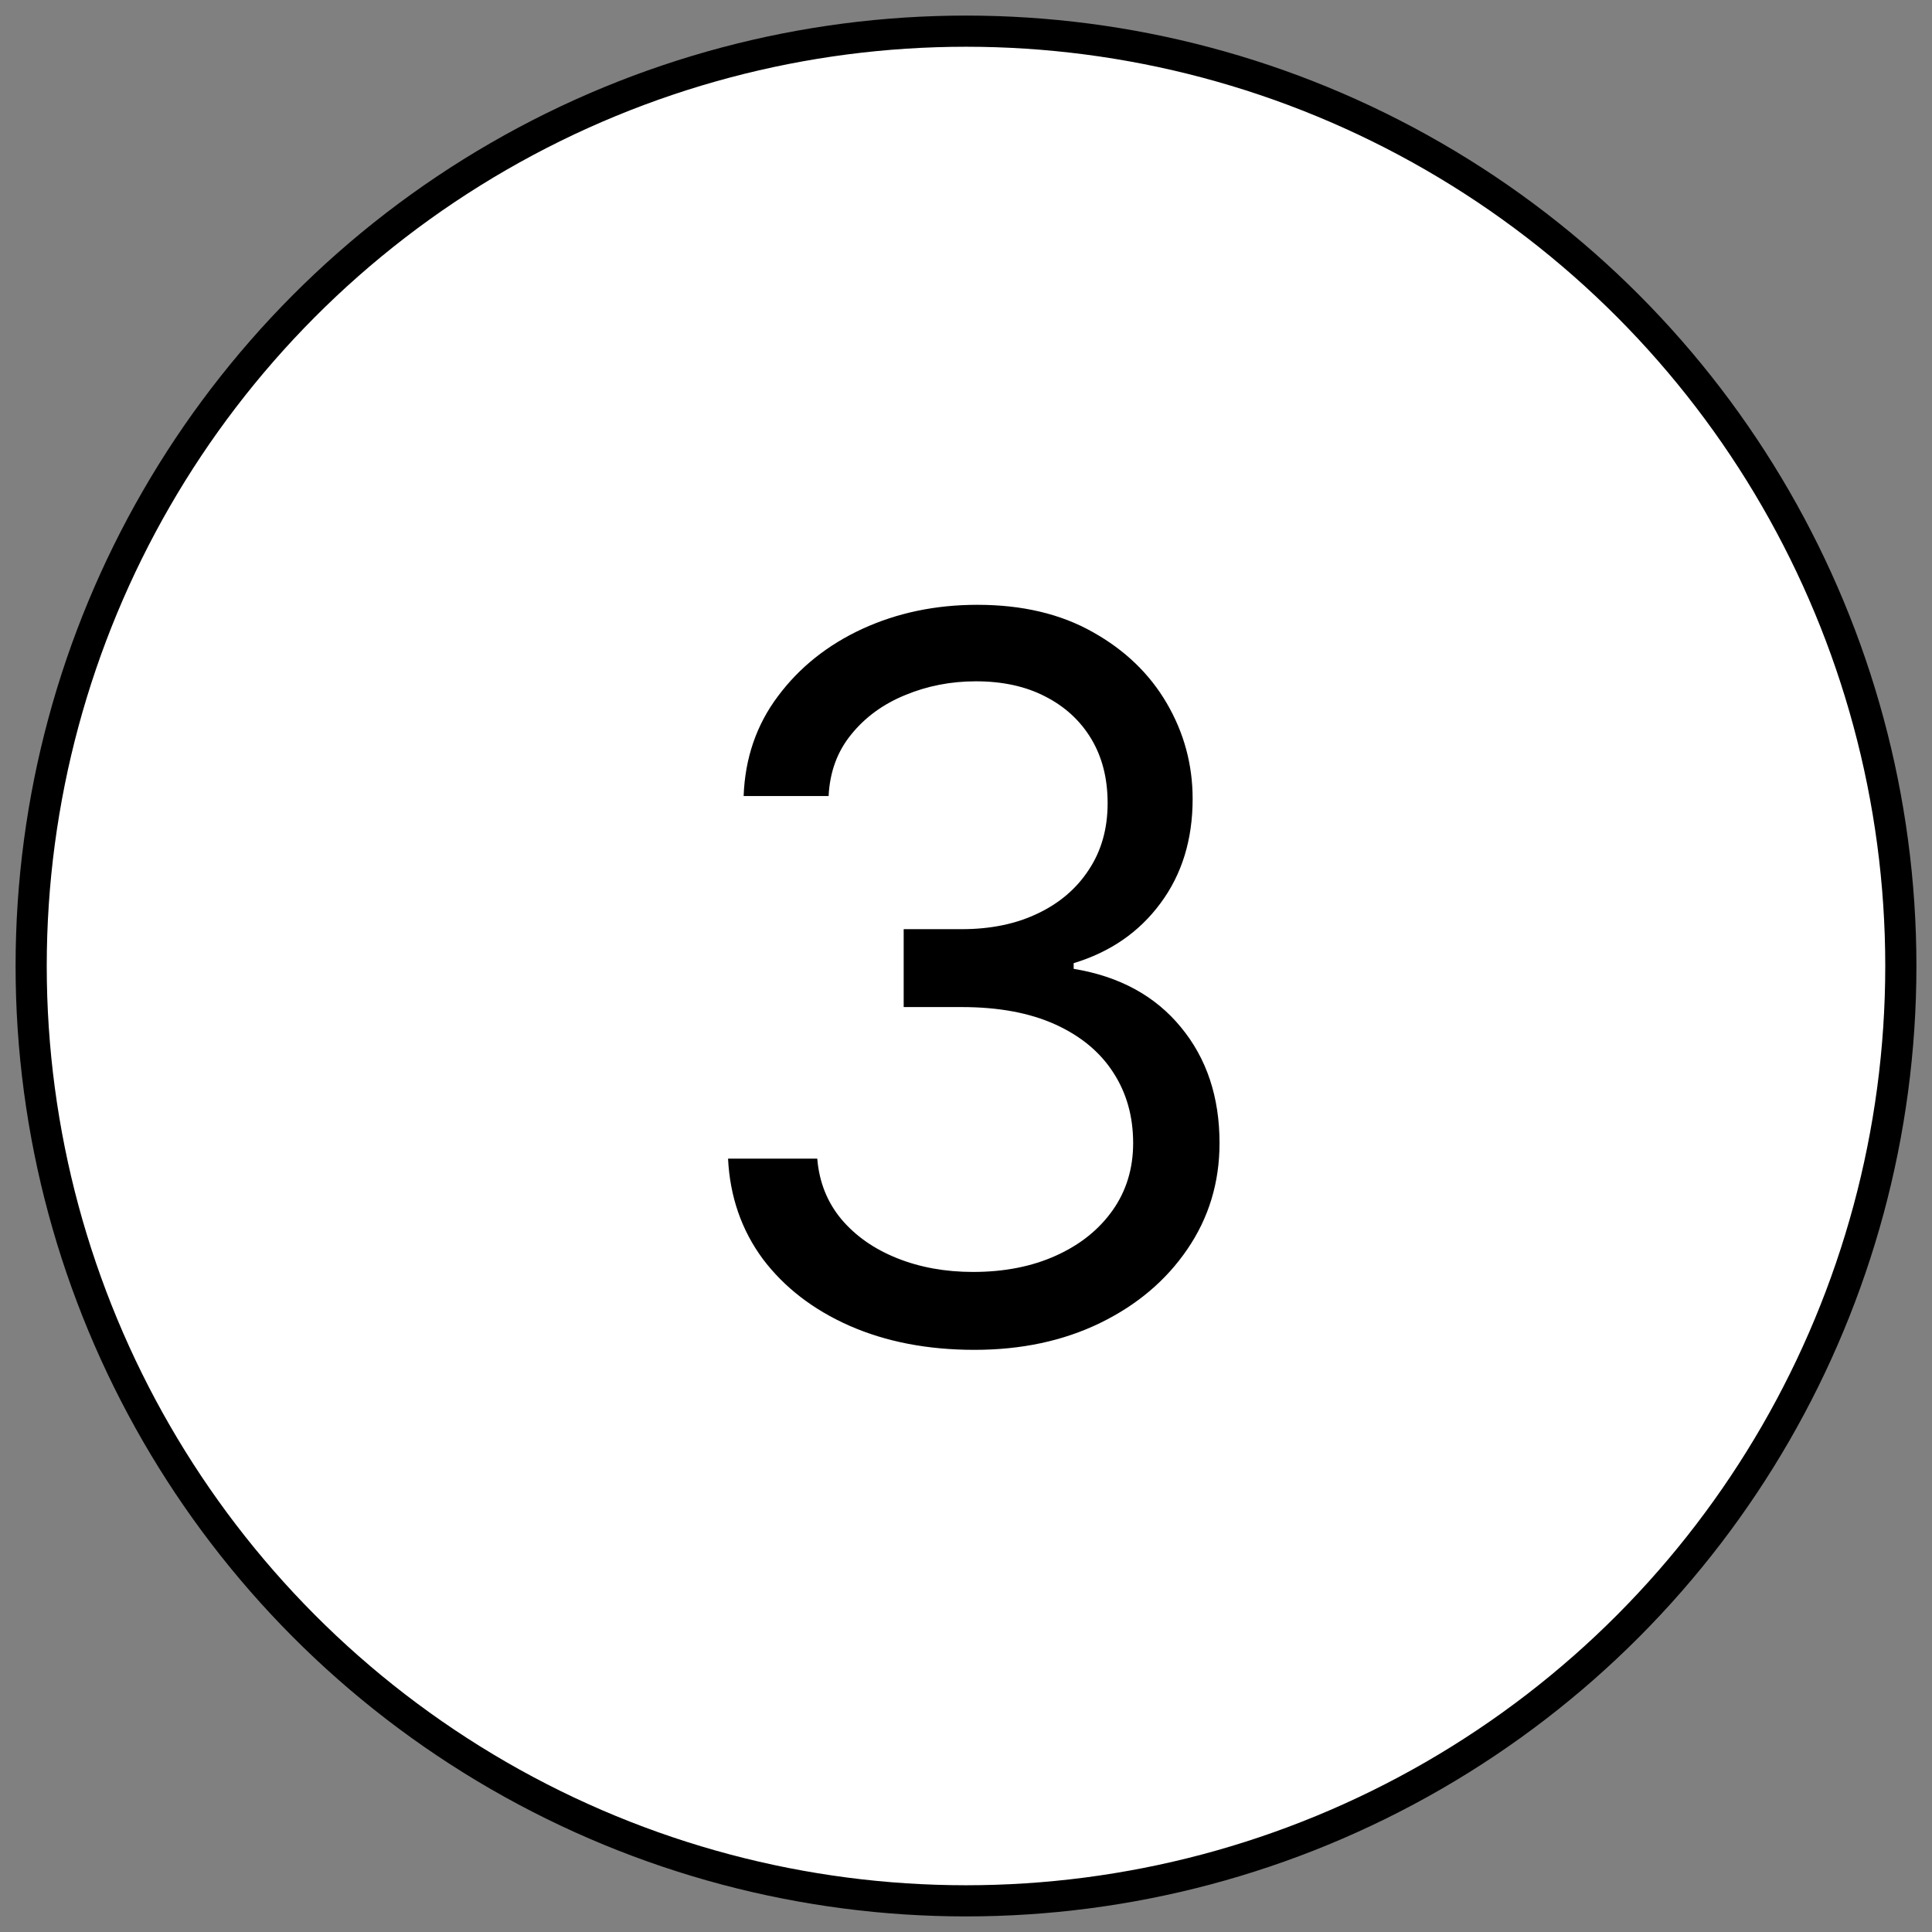
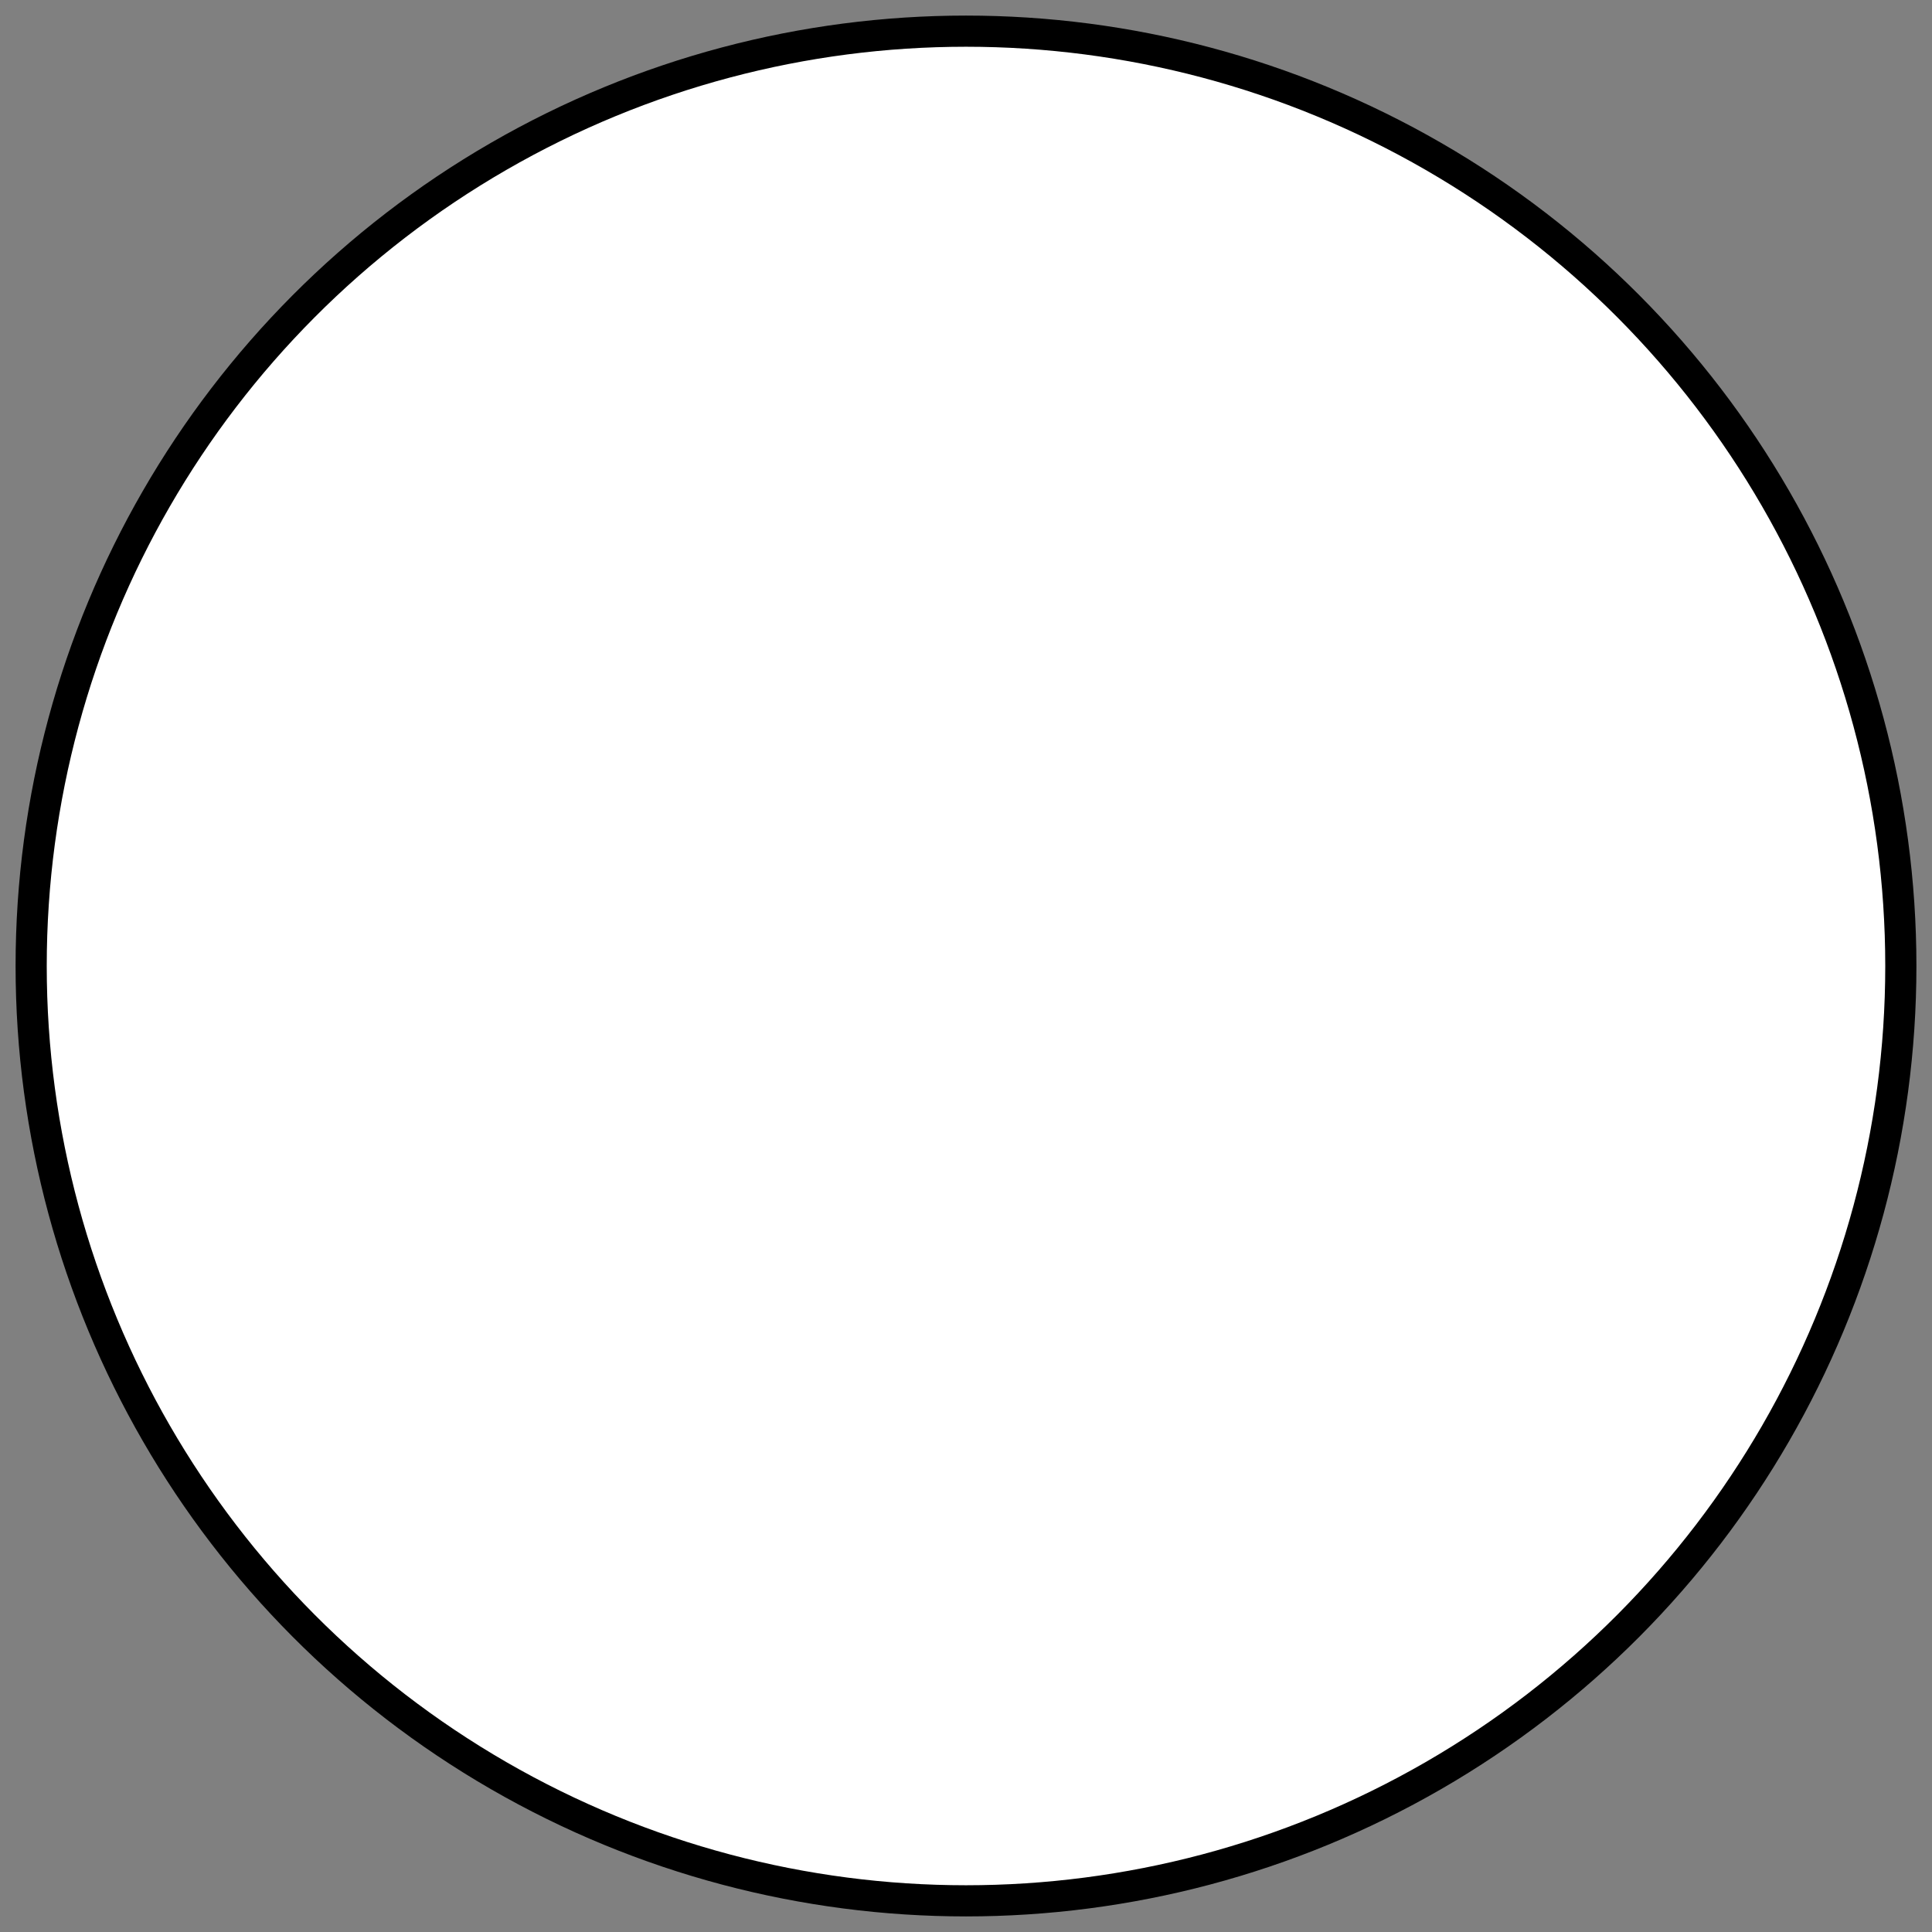
<svg xmlns="http://www.w3.org/2000/svg" width="62" height="62" viewBox="0 0 62 62" fill="none">
  <rect x="0" y="0" width="62" height="62" fill="#808080" stroke="none" />
  <circle cx="31" cy="31" r="30" fill="white" stroke="black" />
-   <path d="M31.273 43.318C29.773 43.318 28.436 43.061 27.261 42.545C26.095 42.03 25.167 41.314 24.477 40.398C23.796 39.474 23.424 38.401 23.364 37.182H26.227C26.288 37.932 26.546 38.58 27 39.125C27.454 39.663 28.049 40.08 28.784 40.375C29.519 40.67 30.333 40.818 31.227 40.818C32.227 40.818 33.114 40.644 33.886 40.295C34.659 39.947 35.265 39.462 35.705 38.841C36.144 38.22 36.364 37.5 36.364 36.682C36.364 35.826 36.151 35.072 35.727 34.42C35.303 33.761 34.682 33.246 33.864 32.875C33.045 32.504 32.045 32.318 30.864 32.318H29V29.818H30.864C31.788 29.818 32.599 29.651 33.295 29.318C34 28.985 34.549 28.515 34.943 27.909C35.345 27.303 35.545 26.591 35.545 25.773C35.545 24.985 35.371 24.299 35.023 23.716C34.674 23.133 34.182 22.678 33.545 22.352C32.917 22.026 32.174 21.864 31.318 21.864C30.515 21.864 29.758 22.011 29.046 22.307C28.341 22.595 27.765 23.015 27.318 23.568C26.871 24.114 26.629 24.773 26.591 25.546H23.864C23.909 24.326 24.276 23.258 24.966 22.341C25.655 21.417 26.557 20.697 27.671 20.182C28.792 19.667 30.023 19.409 31.364 19.409C32.803 19.409 34.038 19.701 35.068 20.284C36.099 20.86 36.89 21.621 37.443 22.568C37.996 23.515 38.273 24.538 38.273 25.636C38.273 26.947 37.928 28.064 37.239 28.989C36.557 29.913 35.629 30.553 34.455 30.909V31.091C35.924 31.333 37.072 31.958 37.898 32.966C38.724 33.966 39.136 35.205 39.136 36.682C39.136 37.947 38.792 39.083 38.102 40.091C37.42 41.091 36.489 41.879 35.307 42.455C34.125 43.03 32.78 43.318 31.273 43.318Z" fill="black" />
</svg>